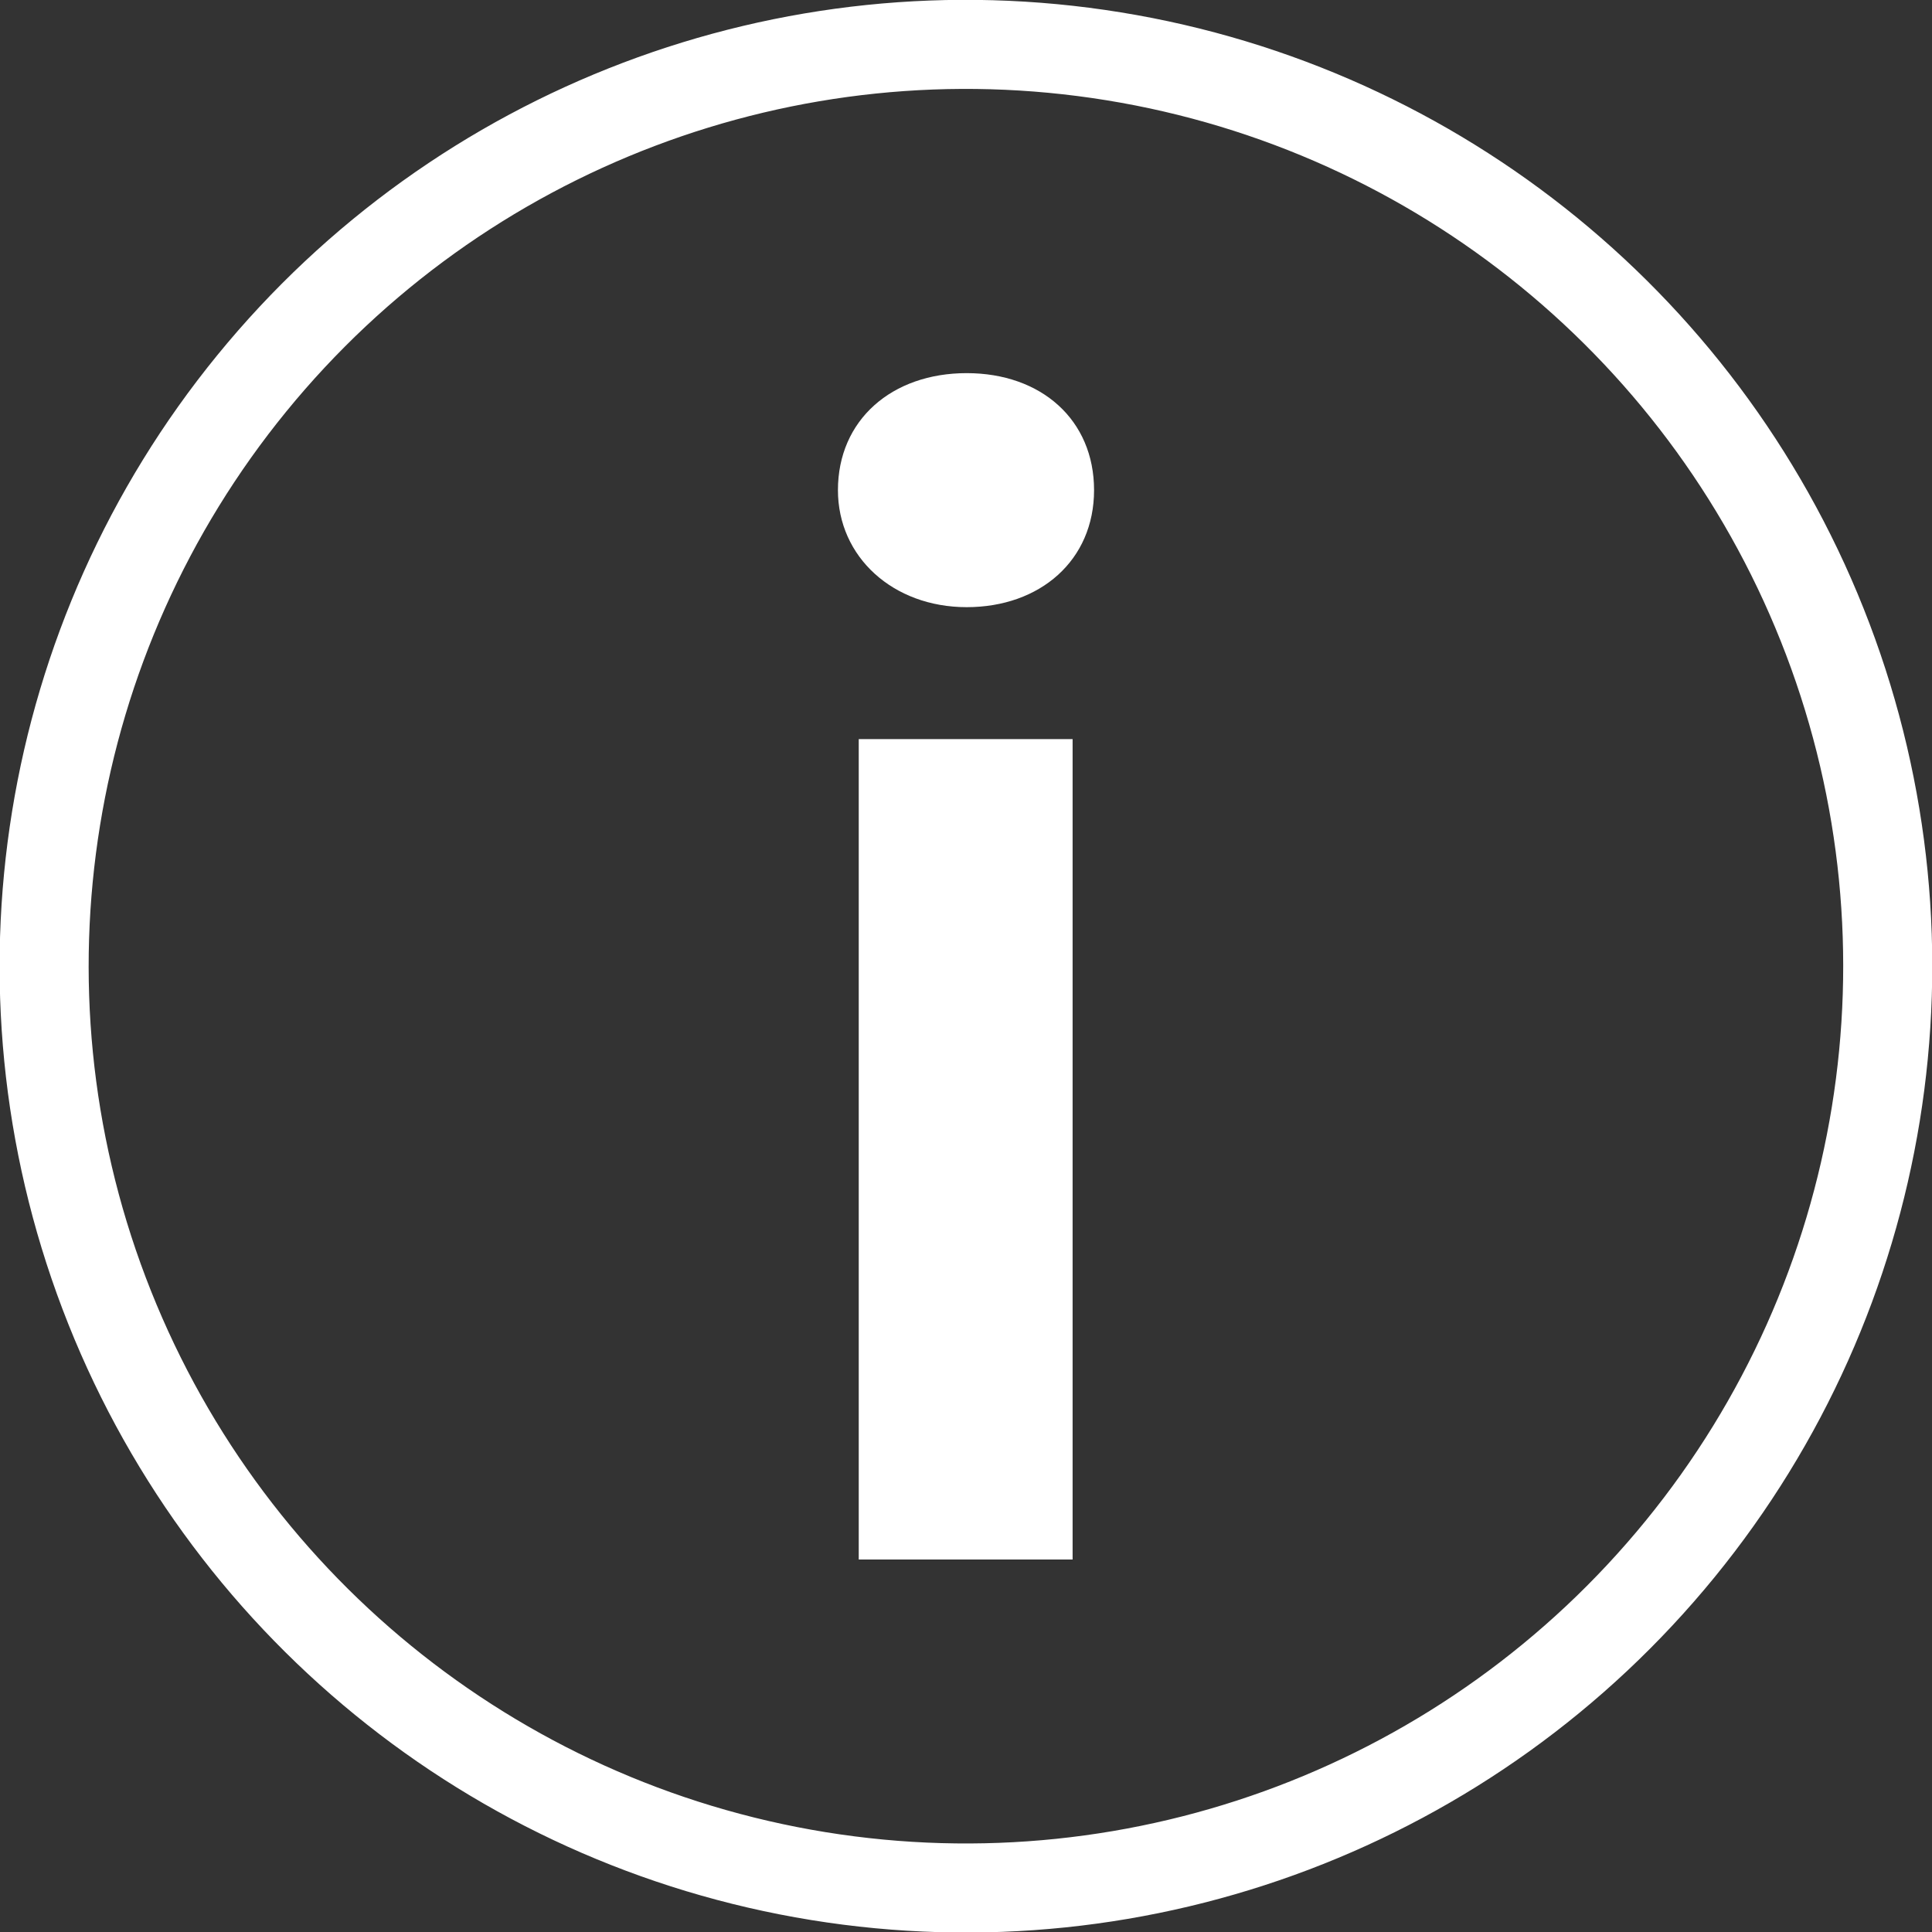
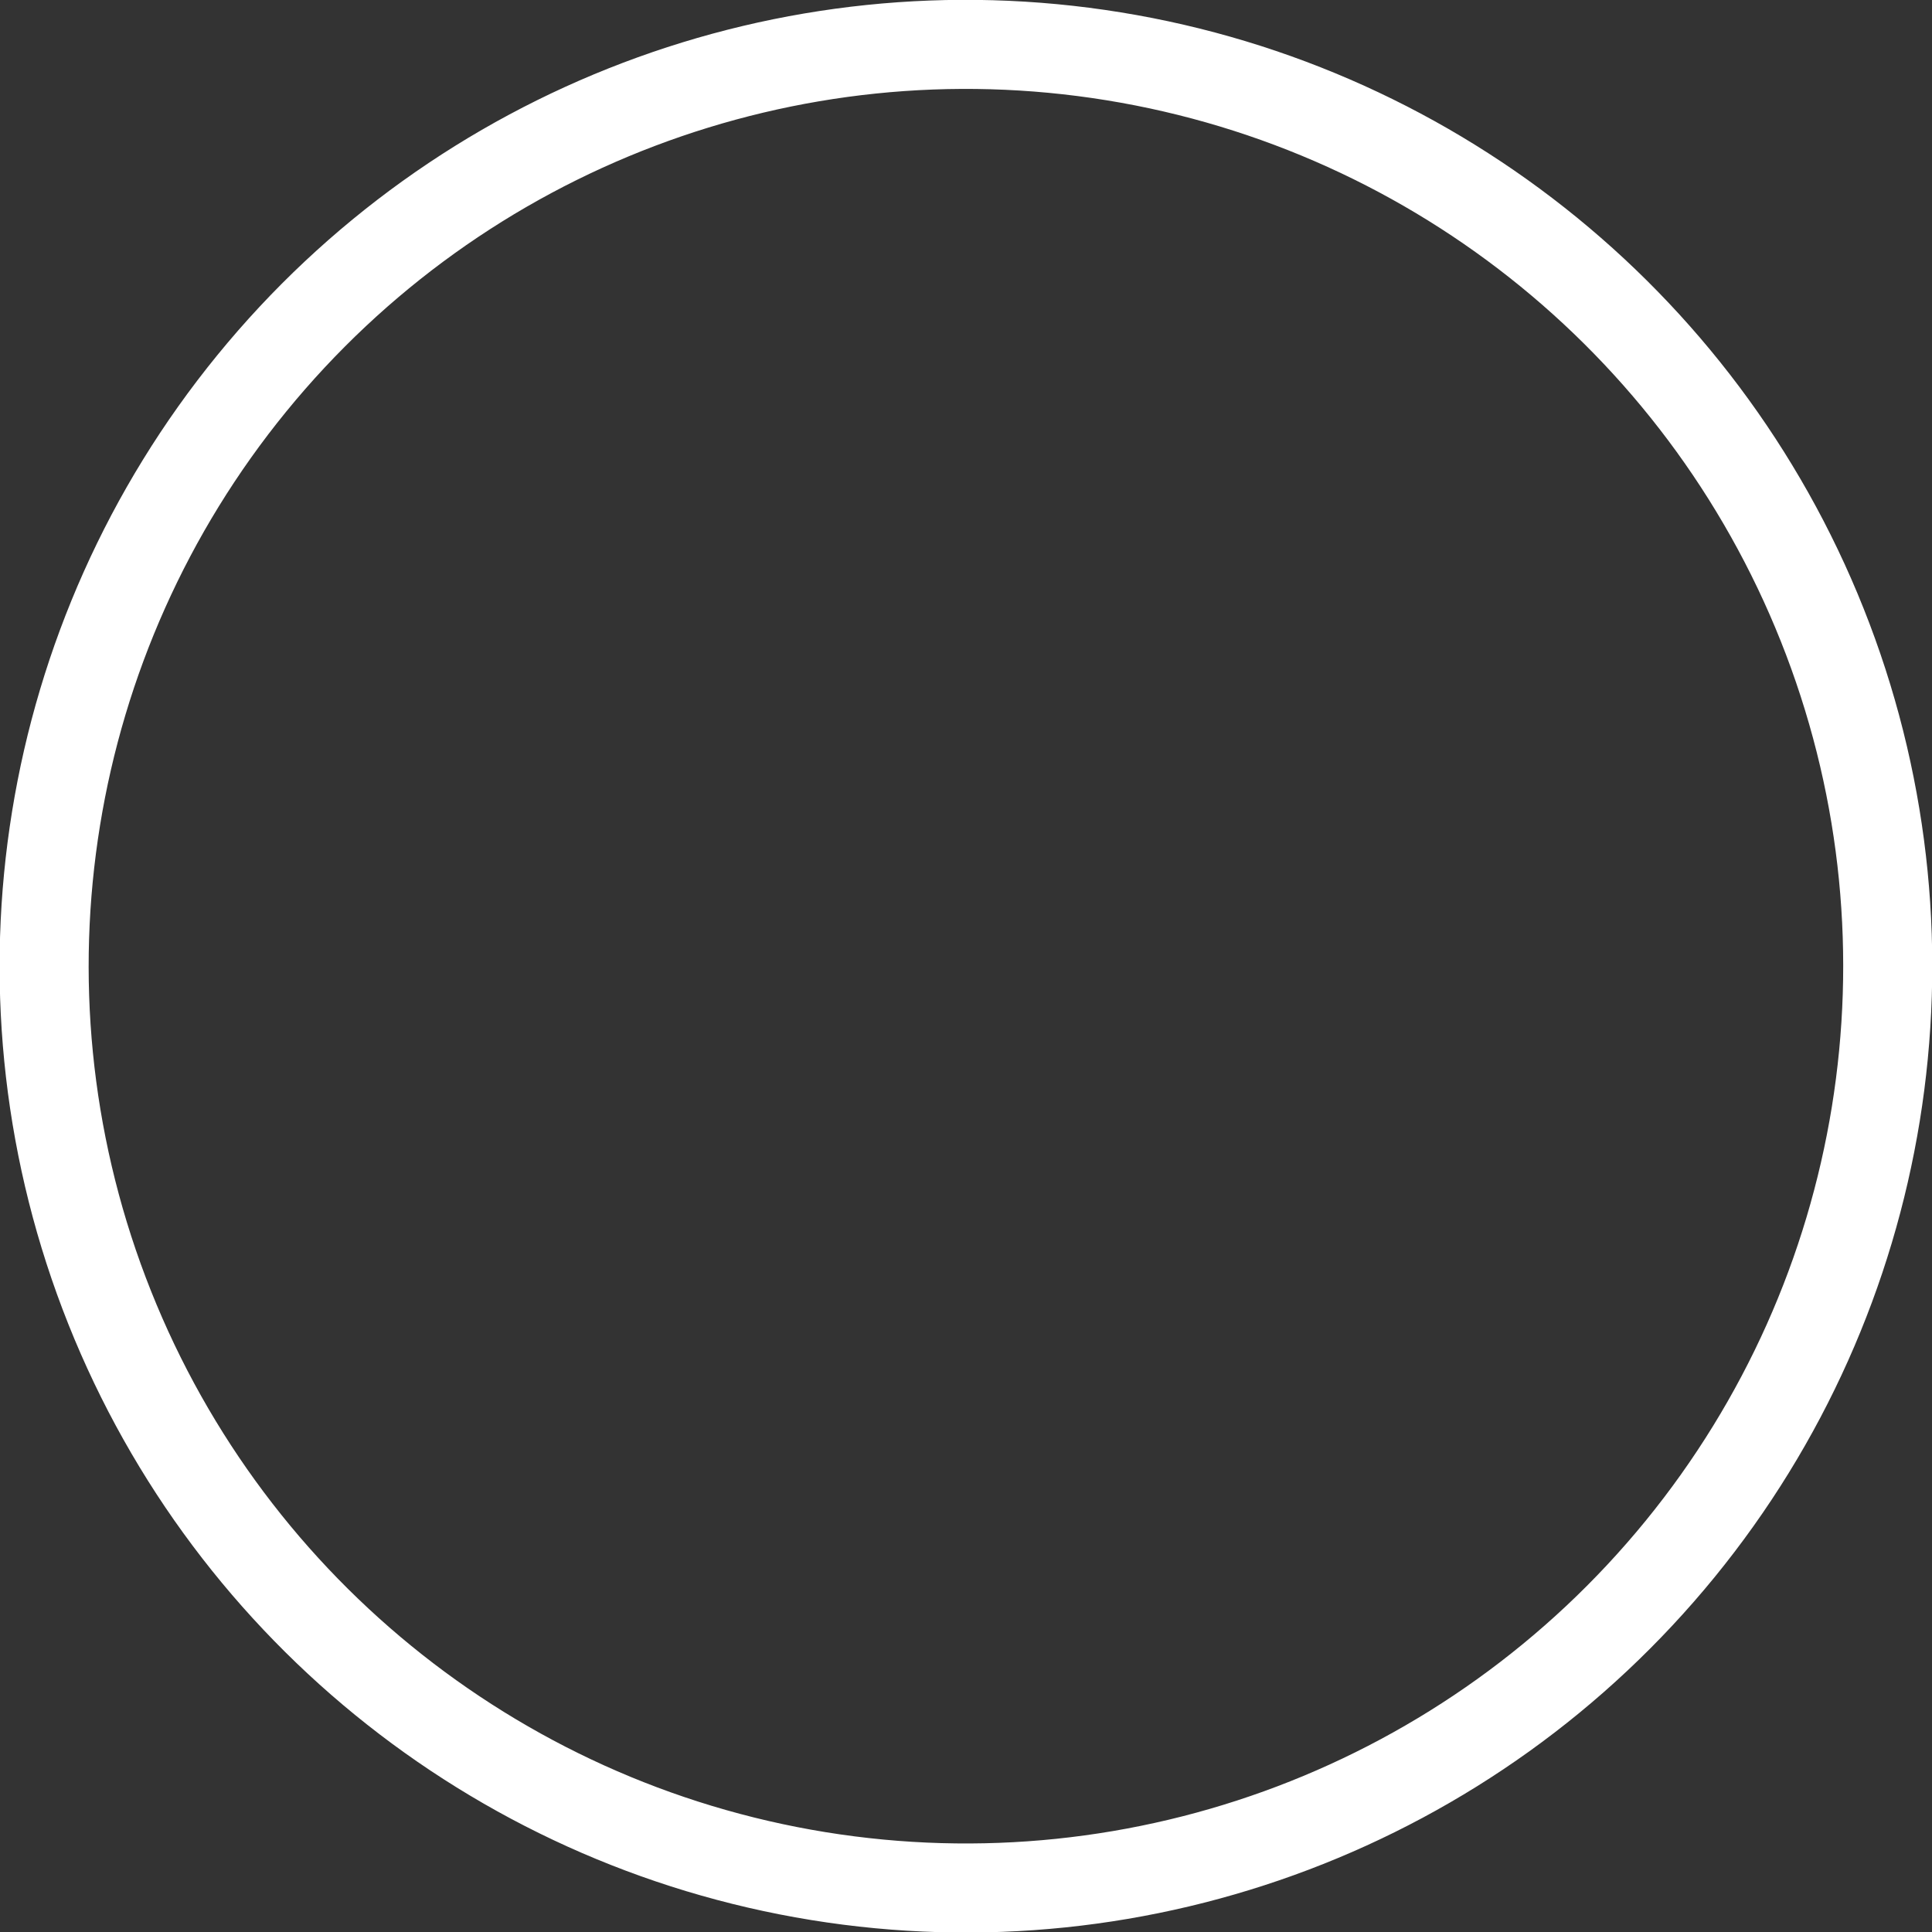
<svg xmlns="http://www.w3.org/2000/svg" id="Layer_2" data-name="Layer 2" viewBox="0 0 29.72 29.72">
  <rect x="0" y="0" width="29.72" height="29.72" fill="#333333" stroke="none" />
  <defs>
    <style>
      .cls-1 {
        fill: #fff;
      }

      .cls-2 {
        fill: none;
        stroke: #fff;
        stroke-miterlimit: 10;
        stroke-width: 1.37px;
      }
    </style>
  </defs>
  <g id="html">
    <g>
-       <path class="cls-1" d="m12.89,7.54c0-1.08.83-1.8,1.98-1.8s1.96.72,1.96,1.8-.83,1.8-1.96,1.8-1.98-.77-1.98-1.8Zm.32,3.83h3.29v12.62h-3.29v-12.62Z" />
      <circle class="cls-2" cx="14.86" cy="14.86" r="14.18" transform="translate(-2.19 27.15) rotate(-80.78)" />
    </g>
  </g>
</svg>